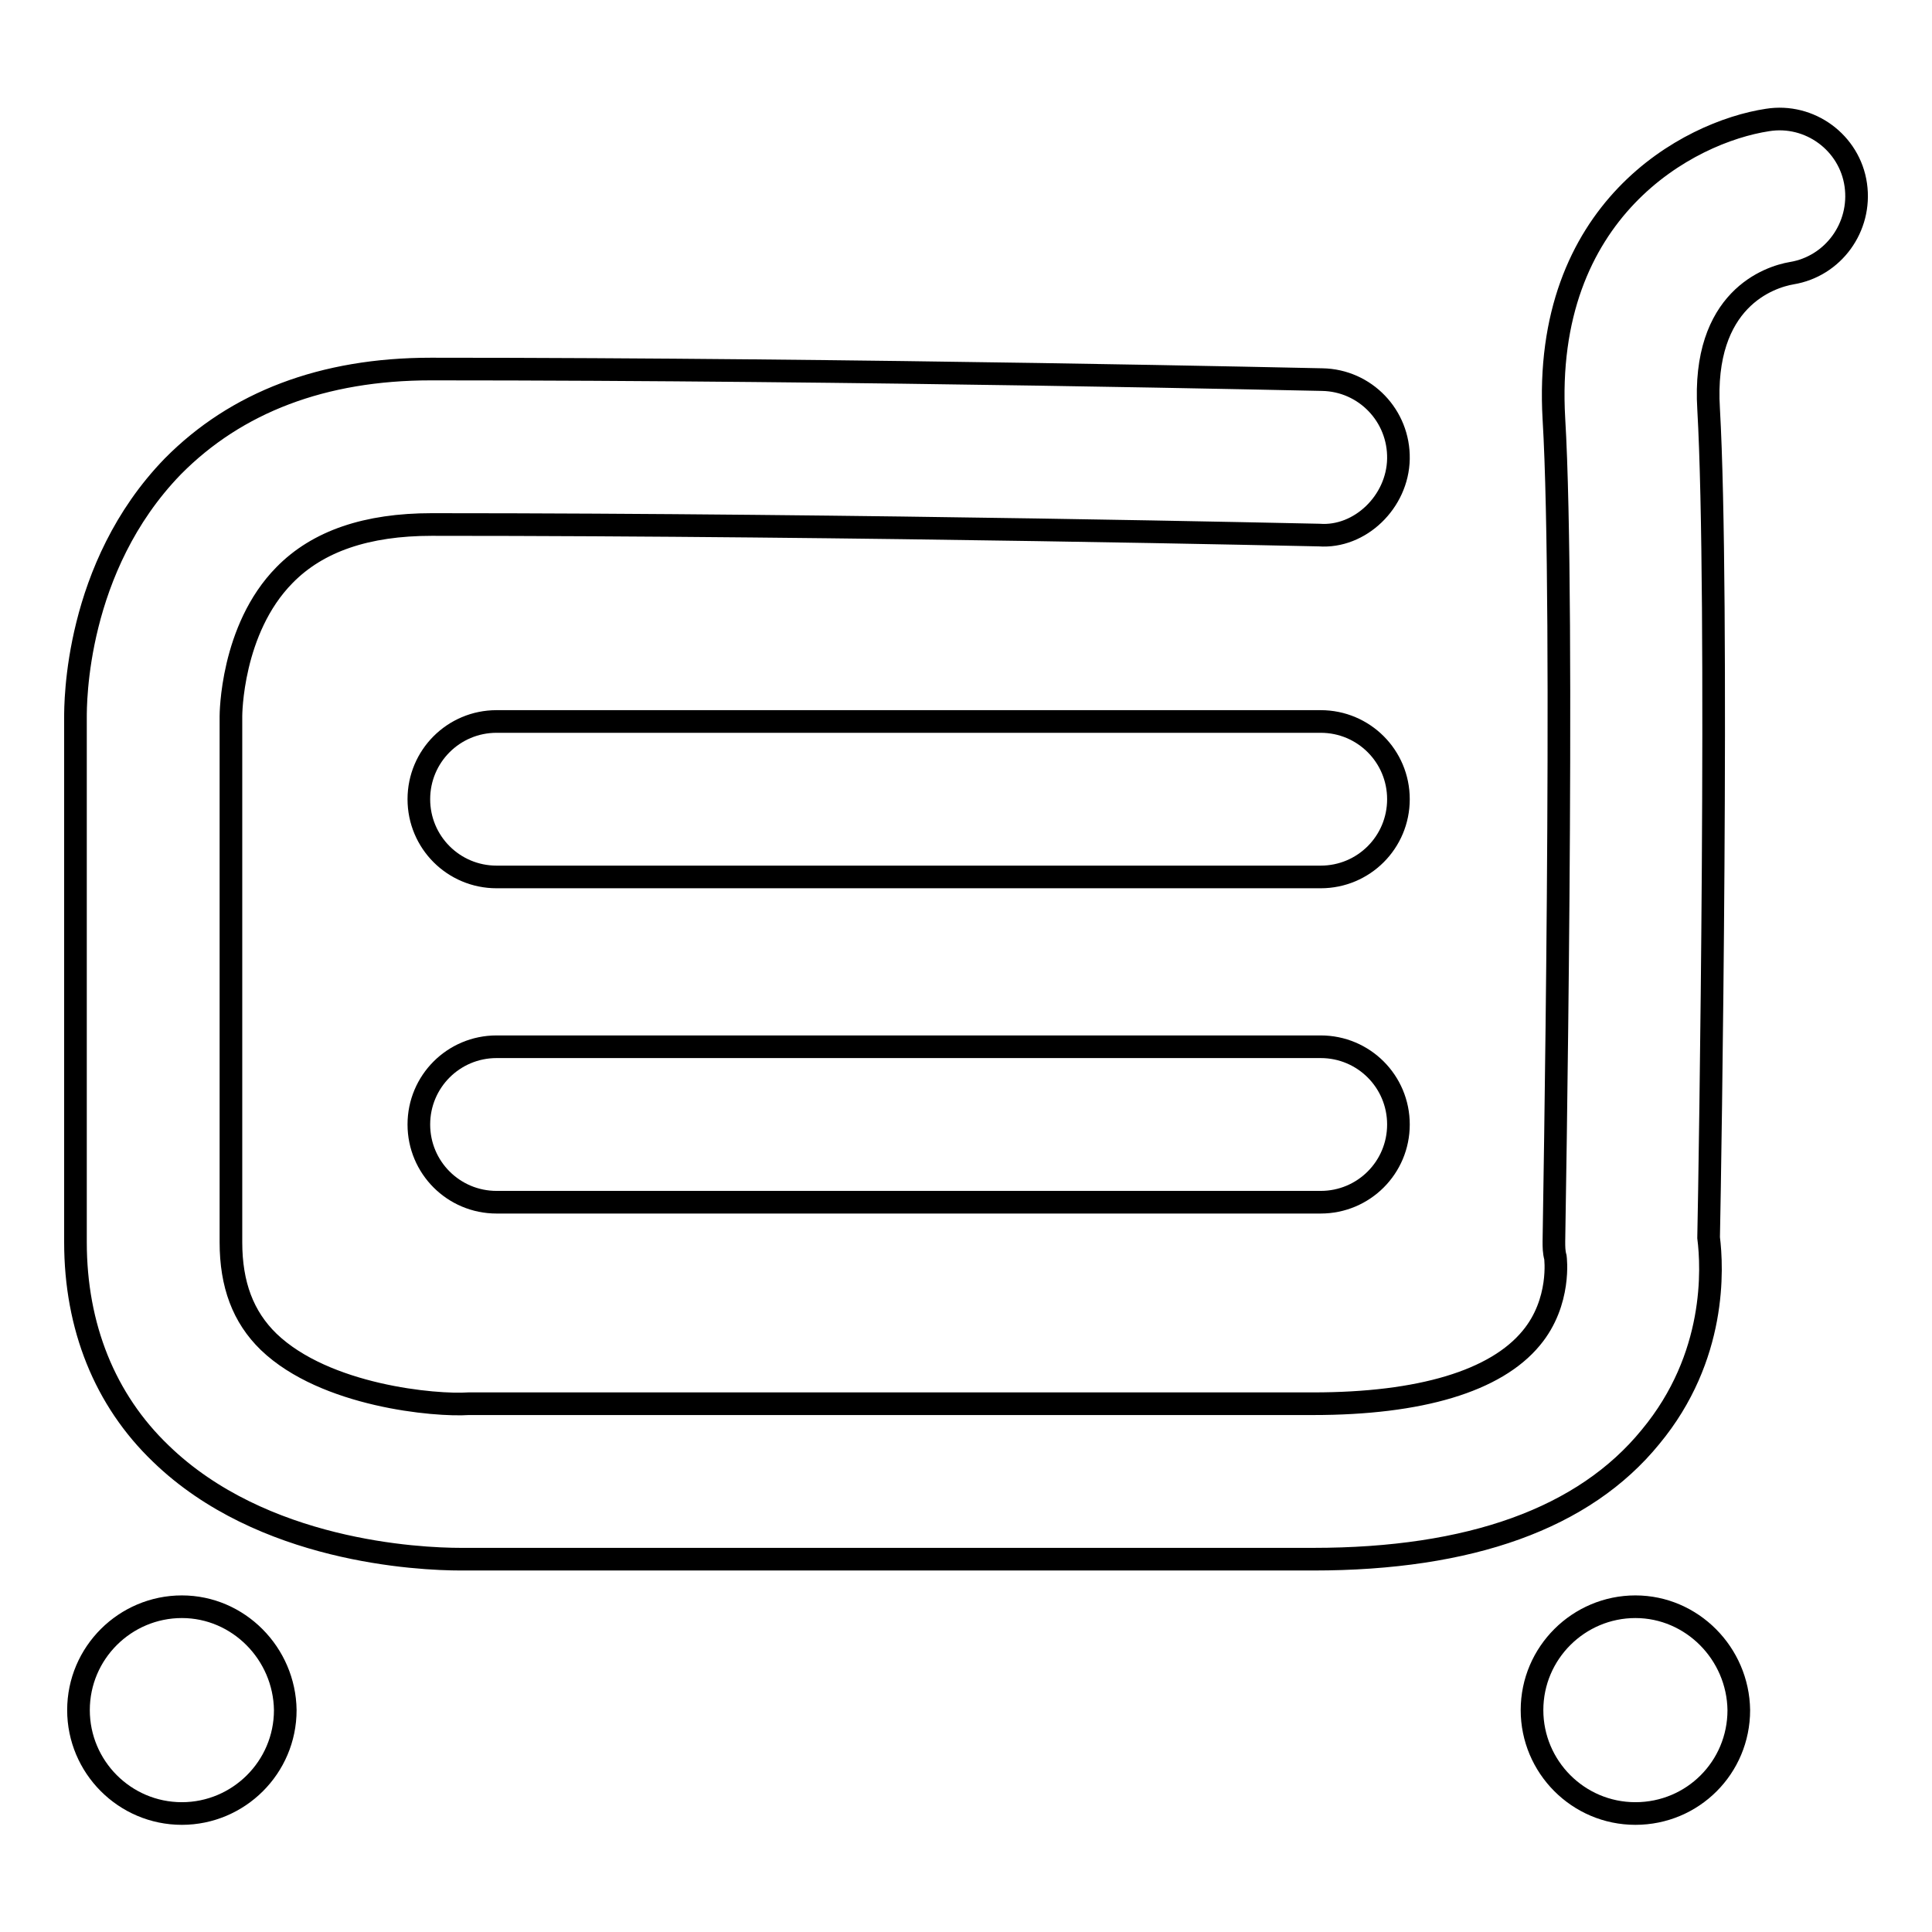
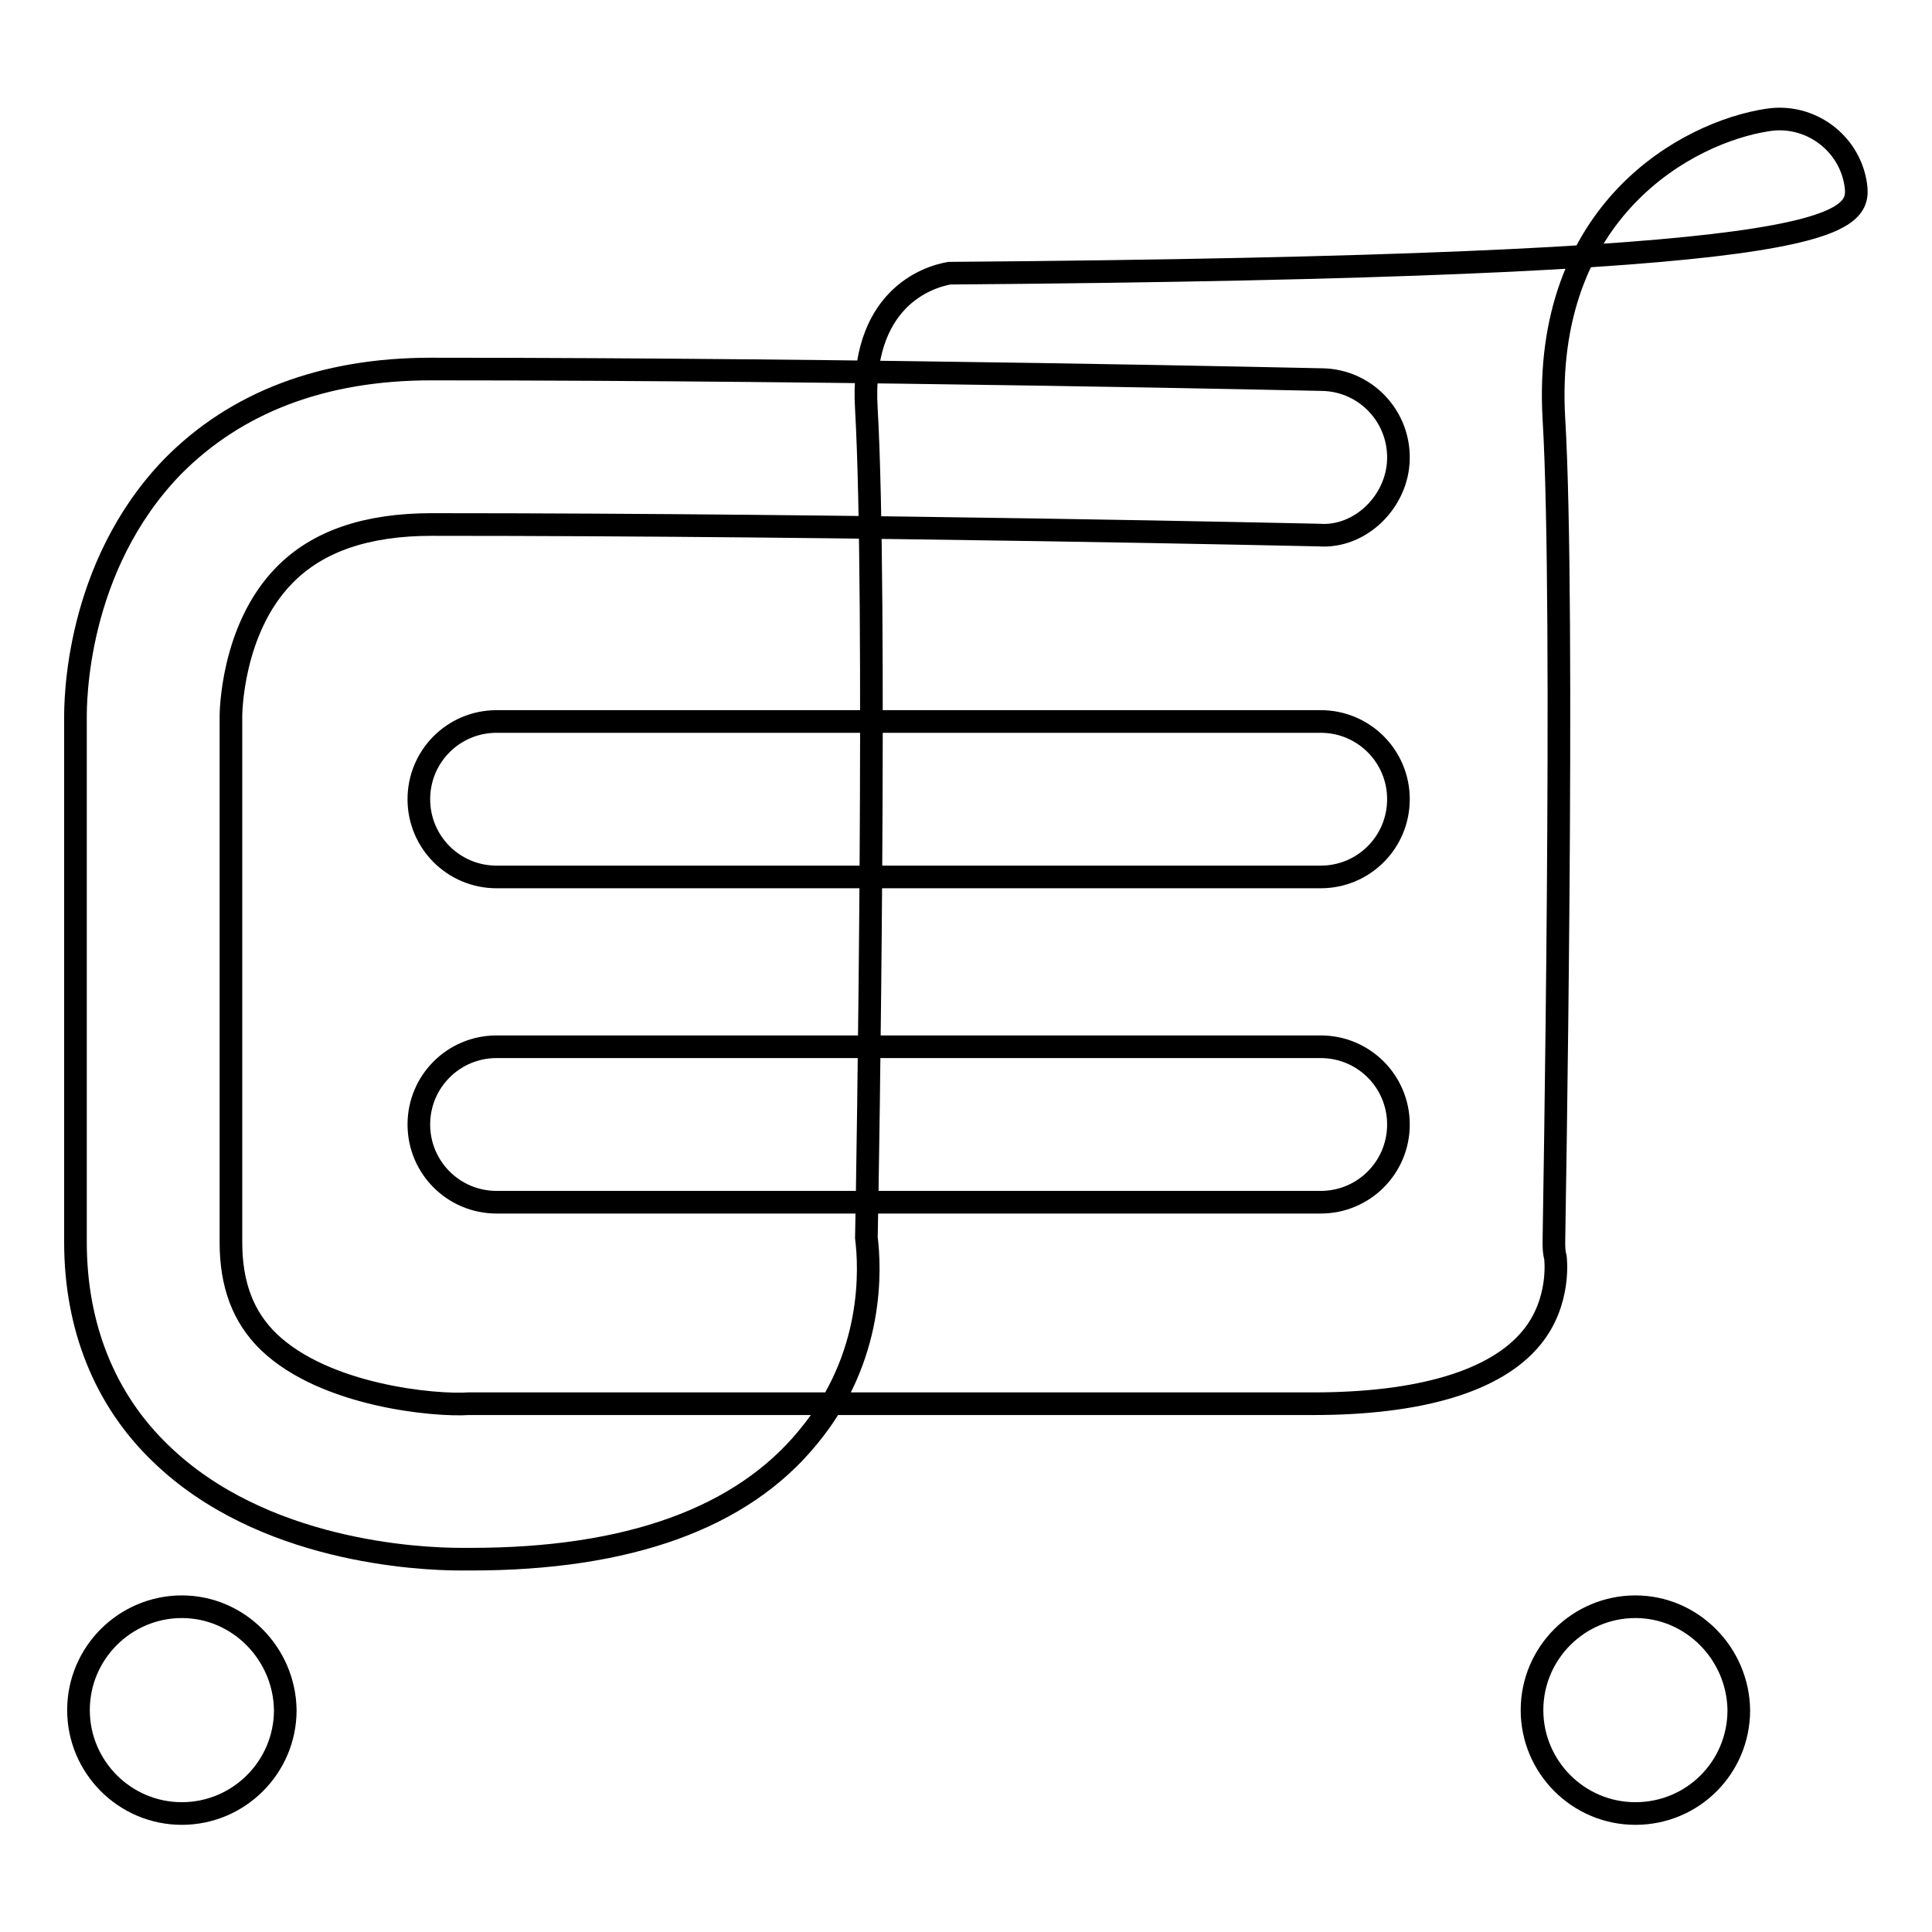
<svg xmlns="http://www.w3.org/2000/svg" version="1.1" x="0px" y="0px" viewBox="0 0 256 256" enable-background="new 0 0 256 256" xml:space="preserve">
  <g>
    <g>
-       <path stroke-width="3" fill-opacity="0" stroke="#000000" d="M245.9,24.5c-0.8-5.6-6.1-9.5-11.7-8.6c-10.5,1.6-29.9,11.9-28.3,39.6c1.5,24.9,0,108.2,0,109c0,0.7,0,1.4,0.2,2.1c0,0,0.8,5.9-3.2,10.7c-4.7,5.7-14.7,8.7-28.9,8.7H62.1c-4.4,0.3-19-1-26.5-8.2c-3.4-3.3-5-7.6-5-13.2V94.9c0-0.1,0-11.5,7.1-18.7c4.4-4.5,10.9-6.7,19.5-6.7c57.4,0,117,1.4,117.6,1.4c5.4,0.4,10.4-4.4,10.5-10.1c0.1-5.7-4.4-10.4-10.1-10.5c-0.6,0-60.4-1.4-118.1-1.4c-14.3,0-25.8,4.4-34.2,12.9C9.9,75.2,10,93.3,10,95.1v69.5c0,11.2,3.9,20.9,11.3,28c13.4,13,34.1,14,39.8,14c0.7,0,1.1,0,1.3,0H174c20.8,0,35.9-5.4,44.7-16.2c8.8-10.6,8.2-22.4,7.7-26.4c0.2-9.3,1.4-85.1,0-109.8c-0.9-14.6,8.1-17.5,11-18C242.9,35.3,246.7,30.1,245.9,24.5z M175,95.6H65.8c-5.7,0-10.3,4.6-10.3,10.3c0,5.7,4.6,10.3,10.3,10.3H175c5.7,0,10.3-4.6,10.3-10.3C185.3,100.2,180.7,95.6,175,95.6z M175,138.7H65.8c-5.7,0-10.3,4.6-10.3,10.3c0,5.7,4.6,10.3,10.3,10.3H175c5.7,0,10.3-4.6,10.3-10.3C185.3,143.3,180.7,138.7,175,138.7z M24.1,212.9c-7.5,0-13.7,6.1-13.7,13.7c0,7.5,6.1,13.7,13.7,13.7c7.5,0,13.7-6.1,13.7-13.7C37.7,219.1,31.6,212.9,24.1,212.9z M216.7,212.9c-7.5,0-13.7,6.1-13.7,13.7c0,7.5,6.1,13.7,13.7,13.7s13.7-6.1,13.7-13.7C230.3,219.1,224.2,212.9,216.7,212.9z" />
+       <path stroke-width="3" fill-opacity="0" stroke="#000000" d="M245.9,24.5c-0.8-5.6-6.1-9.5-11.7-8.6c-10.5,1.6-29.9,11.9-28.3,39.6c1.5,24.9,0,108.2,0,109c0,0.7,0,1.4,0.2,2.1c0,0,0.8,5.9-3.2,10.7c-4.7,5.7-14.7,8.7-28.9,8.7H62.1c-4.4,0.3-19-1-26.5-8.2c-3.4-3.3-5-7.6-5-13.2V94.9c0-0.1,0-11.5,7.1-18.7c4.4-4.5,10.9-6.7,19.5-6.7c57.4,0,117,1.4,117.6,1.4c5.4,0.4,10.4-4.4,10.5-10.1c0.1-5.7-4.4-10.4-10.1-10.5c-0.6,0-60.4-1.4-118.1-1.4c-14.3,0-25.8,4.4-34.2,12.9C9.9,75.2,10,93.3,10,95.1v69.5c0,11.2,3.9,20.9,11.3,28c13.4,13,34.1,14,39.8,14c0.7,0,1.1,0,1.3,0c20.8,0,35.9-5.4,44.7-16.2c8.8-10.6,8.2-22.4,7.7-26.4c0.2-9.3,1.4-85.1,0-109.8c-0.9-14.6,8.1-17.5,11-18C242.9,35.3,246.7,30.1,245.9,24.5z M175,95.6H65.8c-5.7,0-10.3,4.6-10.3,10.3c0,5.7,4.6,10.3,10.3,10.3H175c5.7,0,10.3-4.6,10.3-10.3C185.3,100.2,180.7,95.6,175,95.6z M175,138.7H65.8c-5.7,0-10.3,4.6-10.3,10.3c0,5.7,4.6,10.3,10.3,10.3H175c5.7,0,10.3-4.6,10.3-10.3C185.3,143.3,180.7,138.7,175,138.7z M24.1,212.9c-7.5,0-13.7,6.1-13.7,13.7c0,7.5,6.1,13.7,13.7,13.7c7.5,0,13.7-6.1,13.7-13.7C37.7,219.1,31.6,212.9,24.1,212.9z M216.7,212.9c-7.5,0-13.7,6.1-13.7,13.7c0,7.5,6.1,13.7,13.7,13.7s13.7-6.1,13.7-13.7C230.3,219.1,224.2,212.9,216.7,212.9z" />
    </g>
  </g>
</svg>